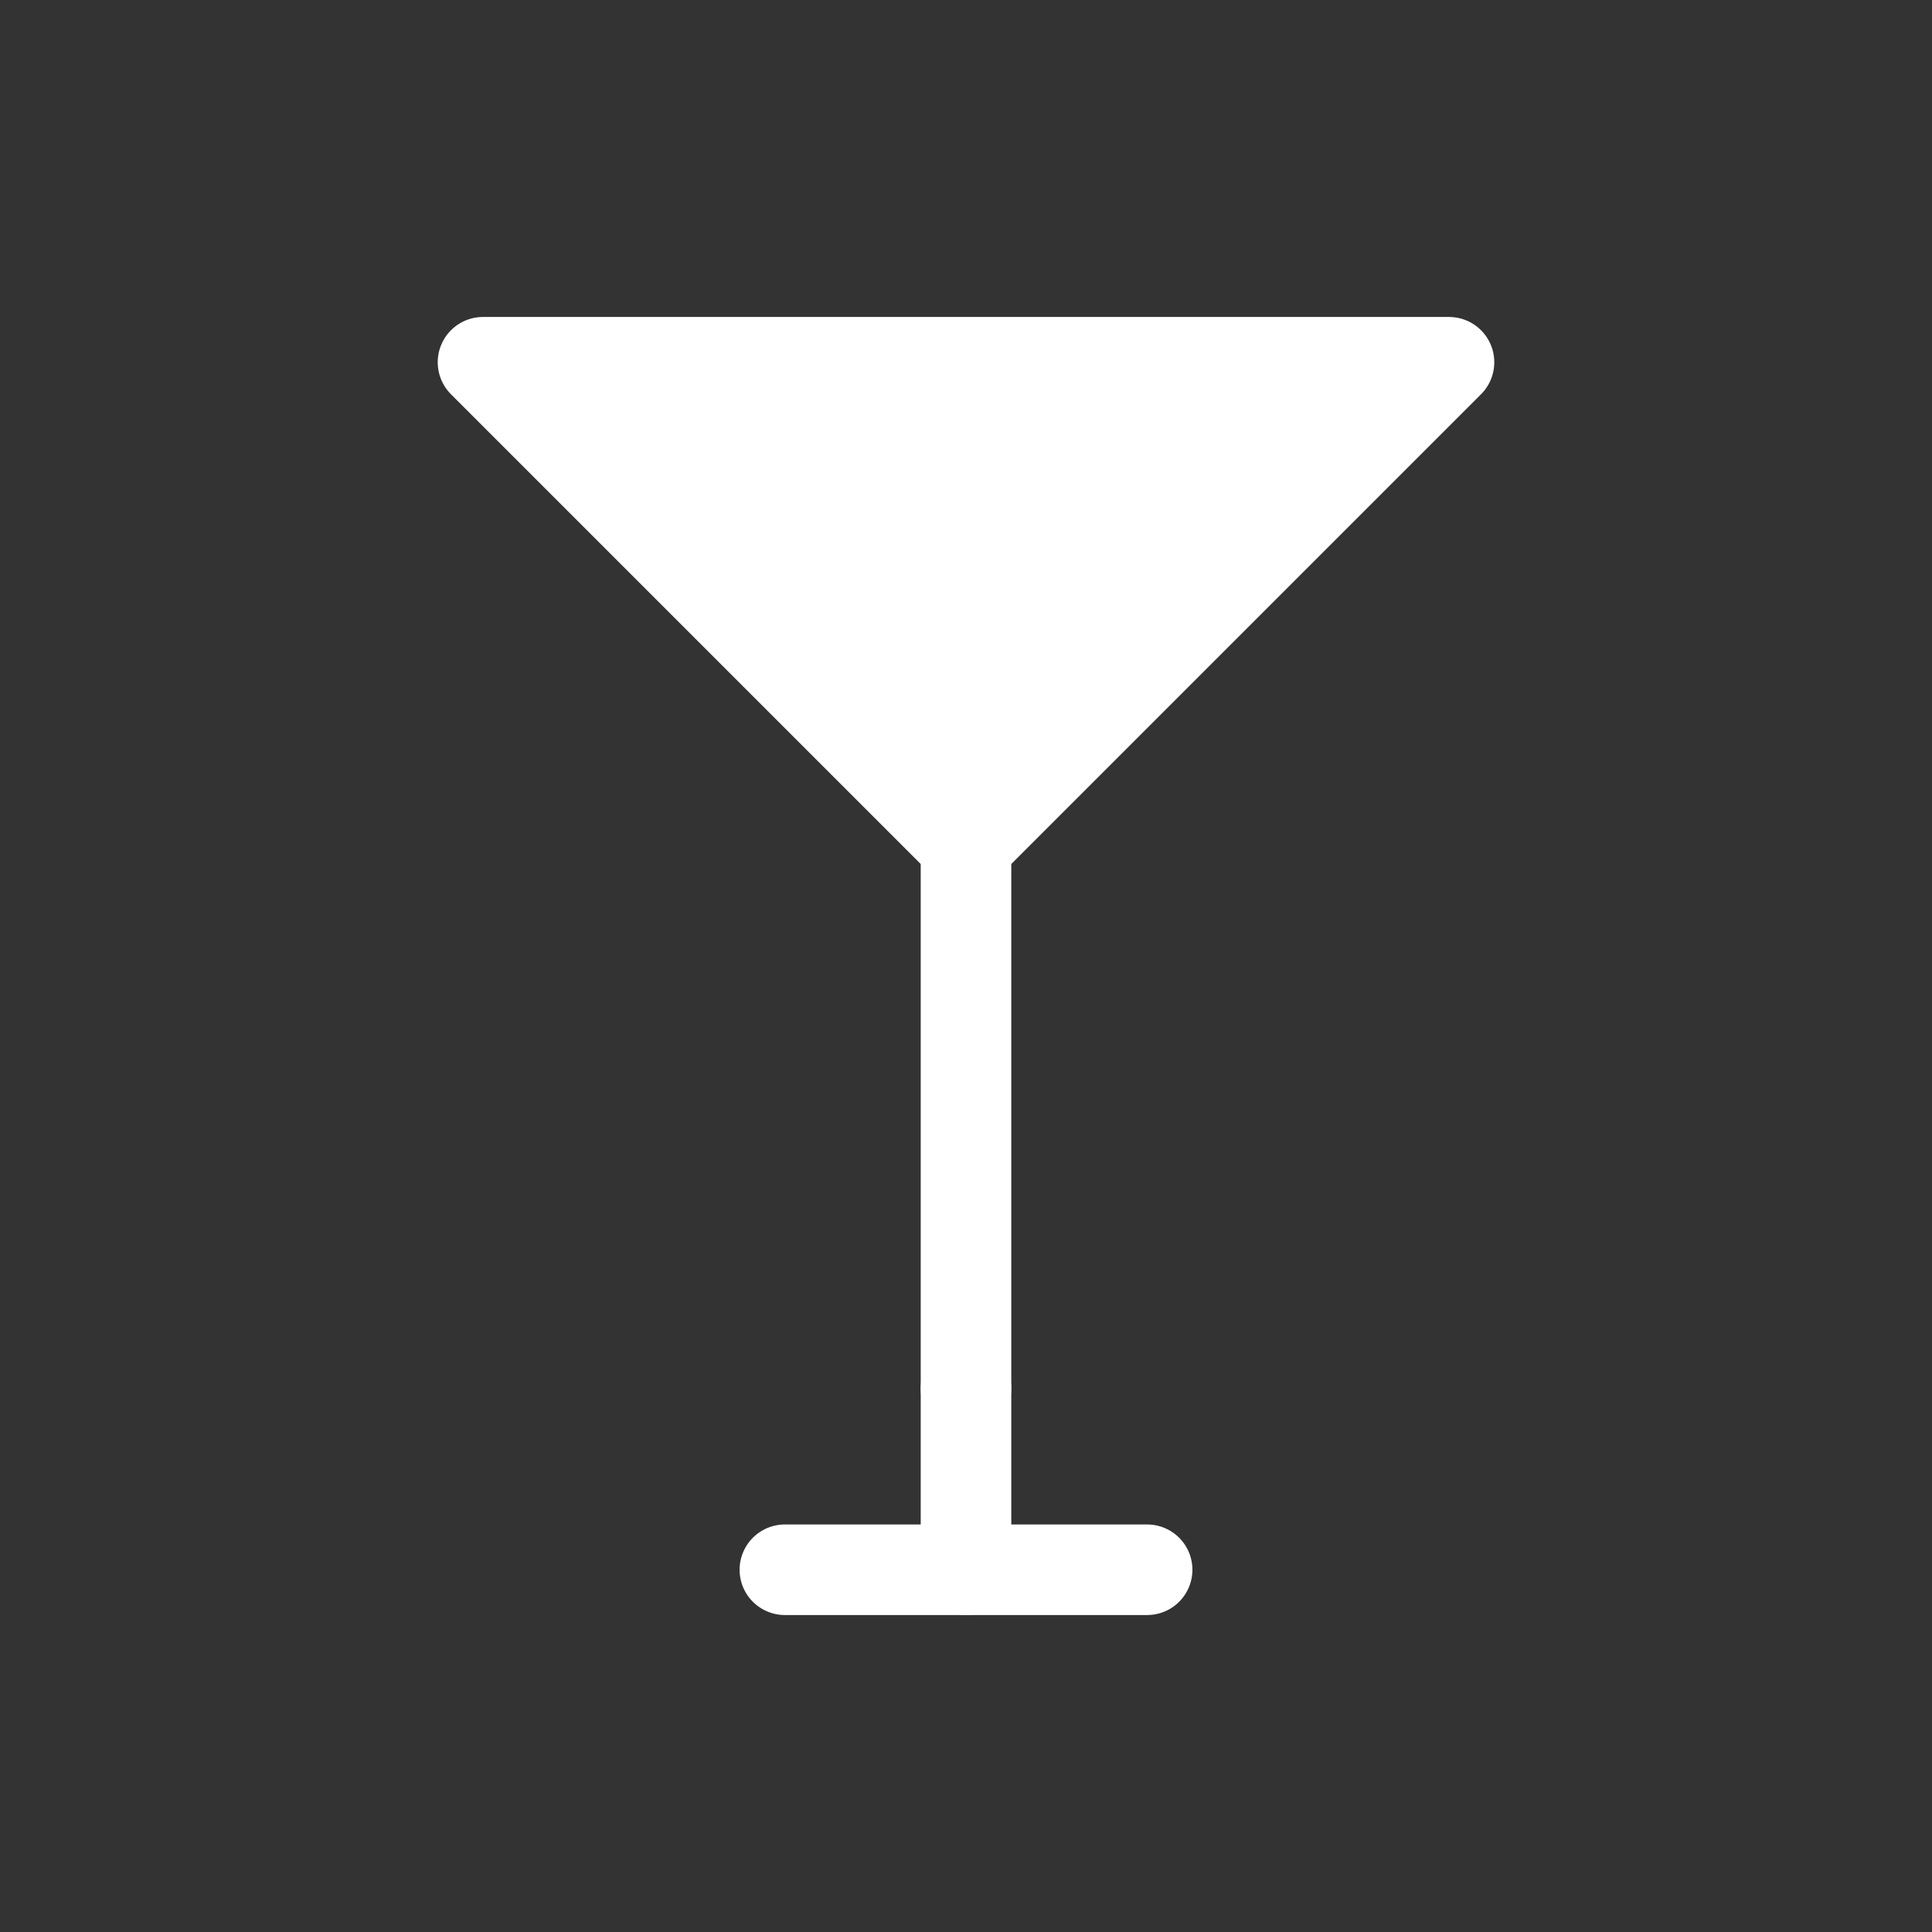
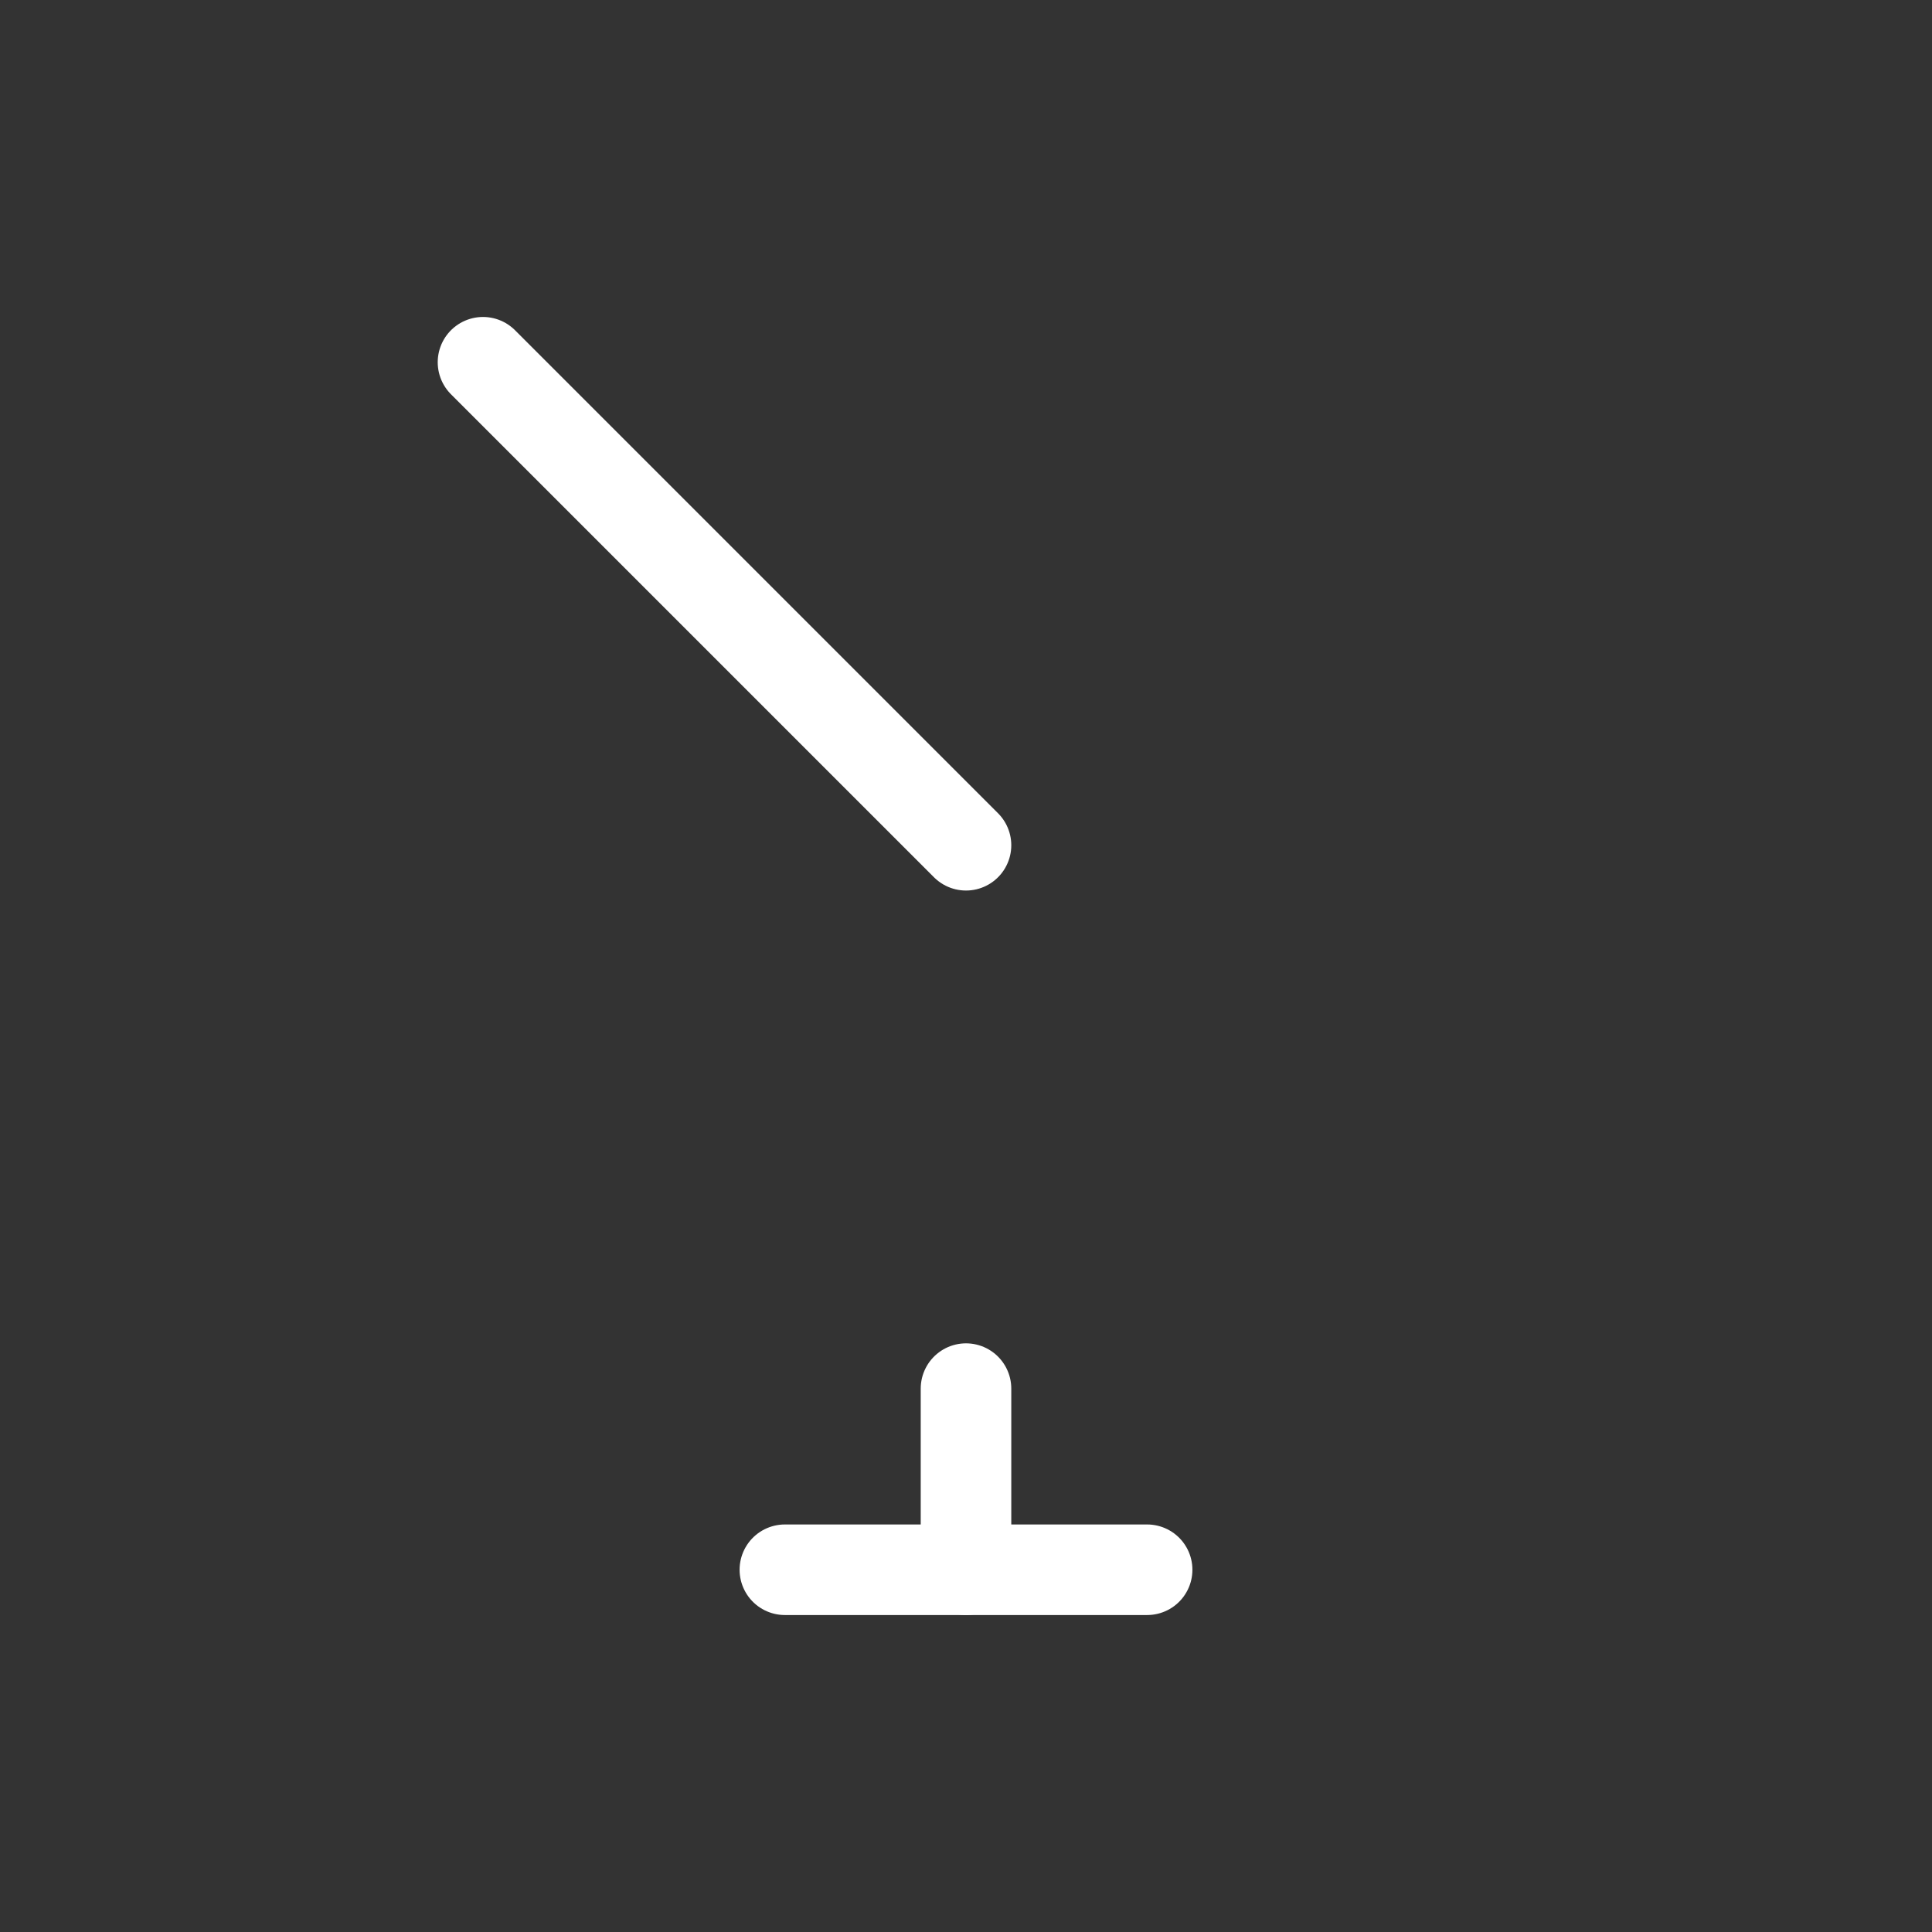
<svg xmlns="http://www.w3.org/2000/svg" width="64" height="64" viewBox="0 0 64 64" fill="none" stroke="white" stroke-width="3" stroke-linecap="round" stroke-linejoin="round">
  <rect x="0" y="0" width="64" height="64" fill="#333333" stroke="none" />
-   <path d="M16 12 L32 28 L48 12 Z" fill="white" />
-   <line x1="32" y1="28" x2="32" y2="46" stroke="white" />
+   <path d="M16 12 L32 28 Z" fill="white" />
  <line x1="26" y1="52" x2="38" y2="52" stroke="white" />
  <line x1="32" y1="46" x2="32" y2="52" stroke="white" />
</svg>